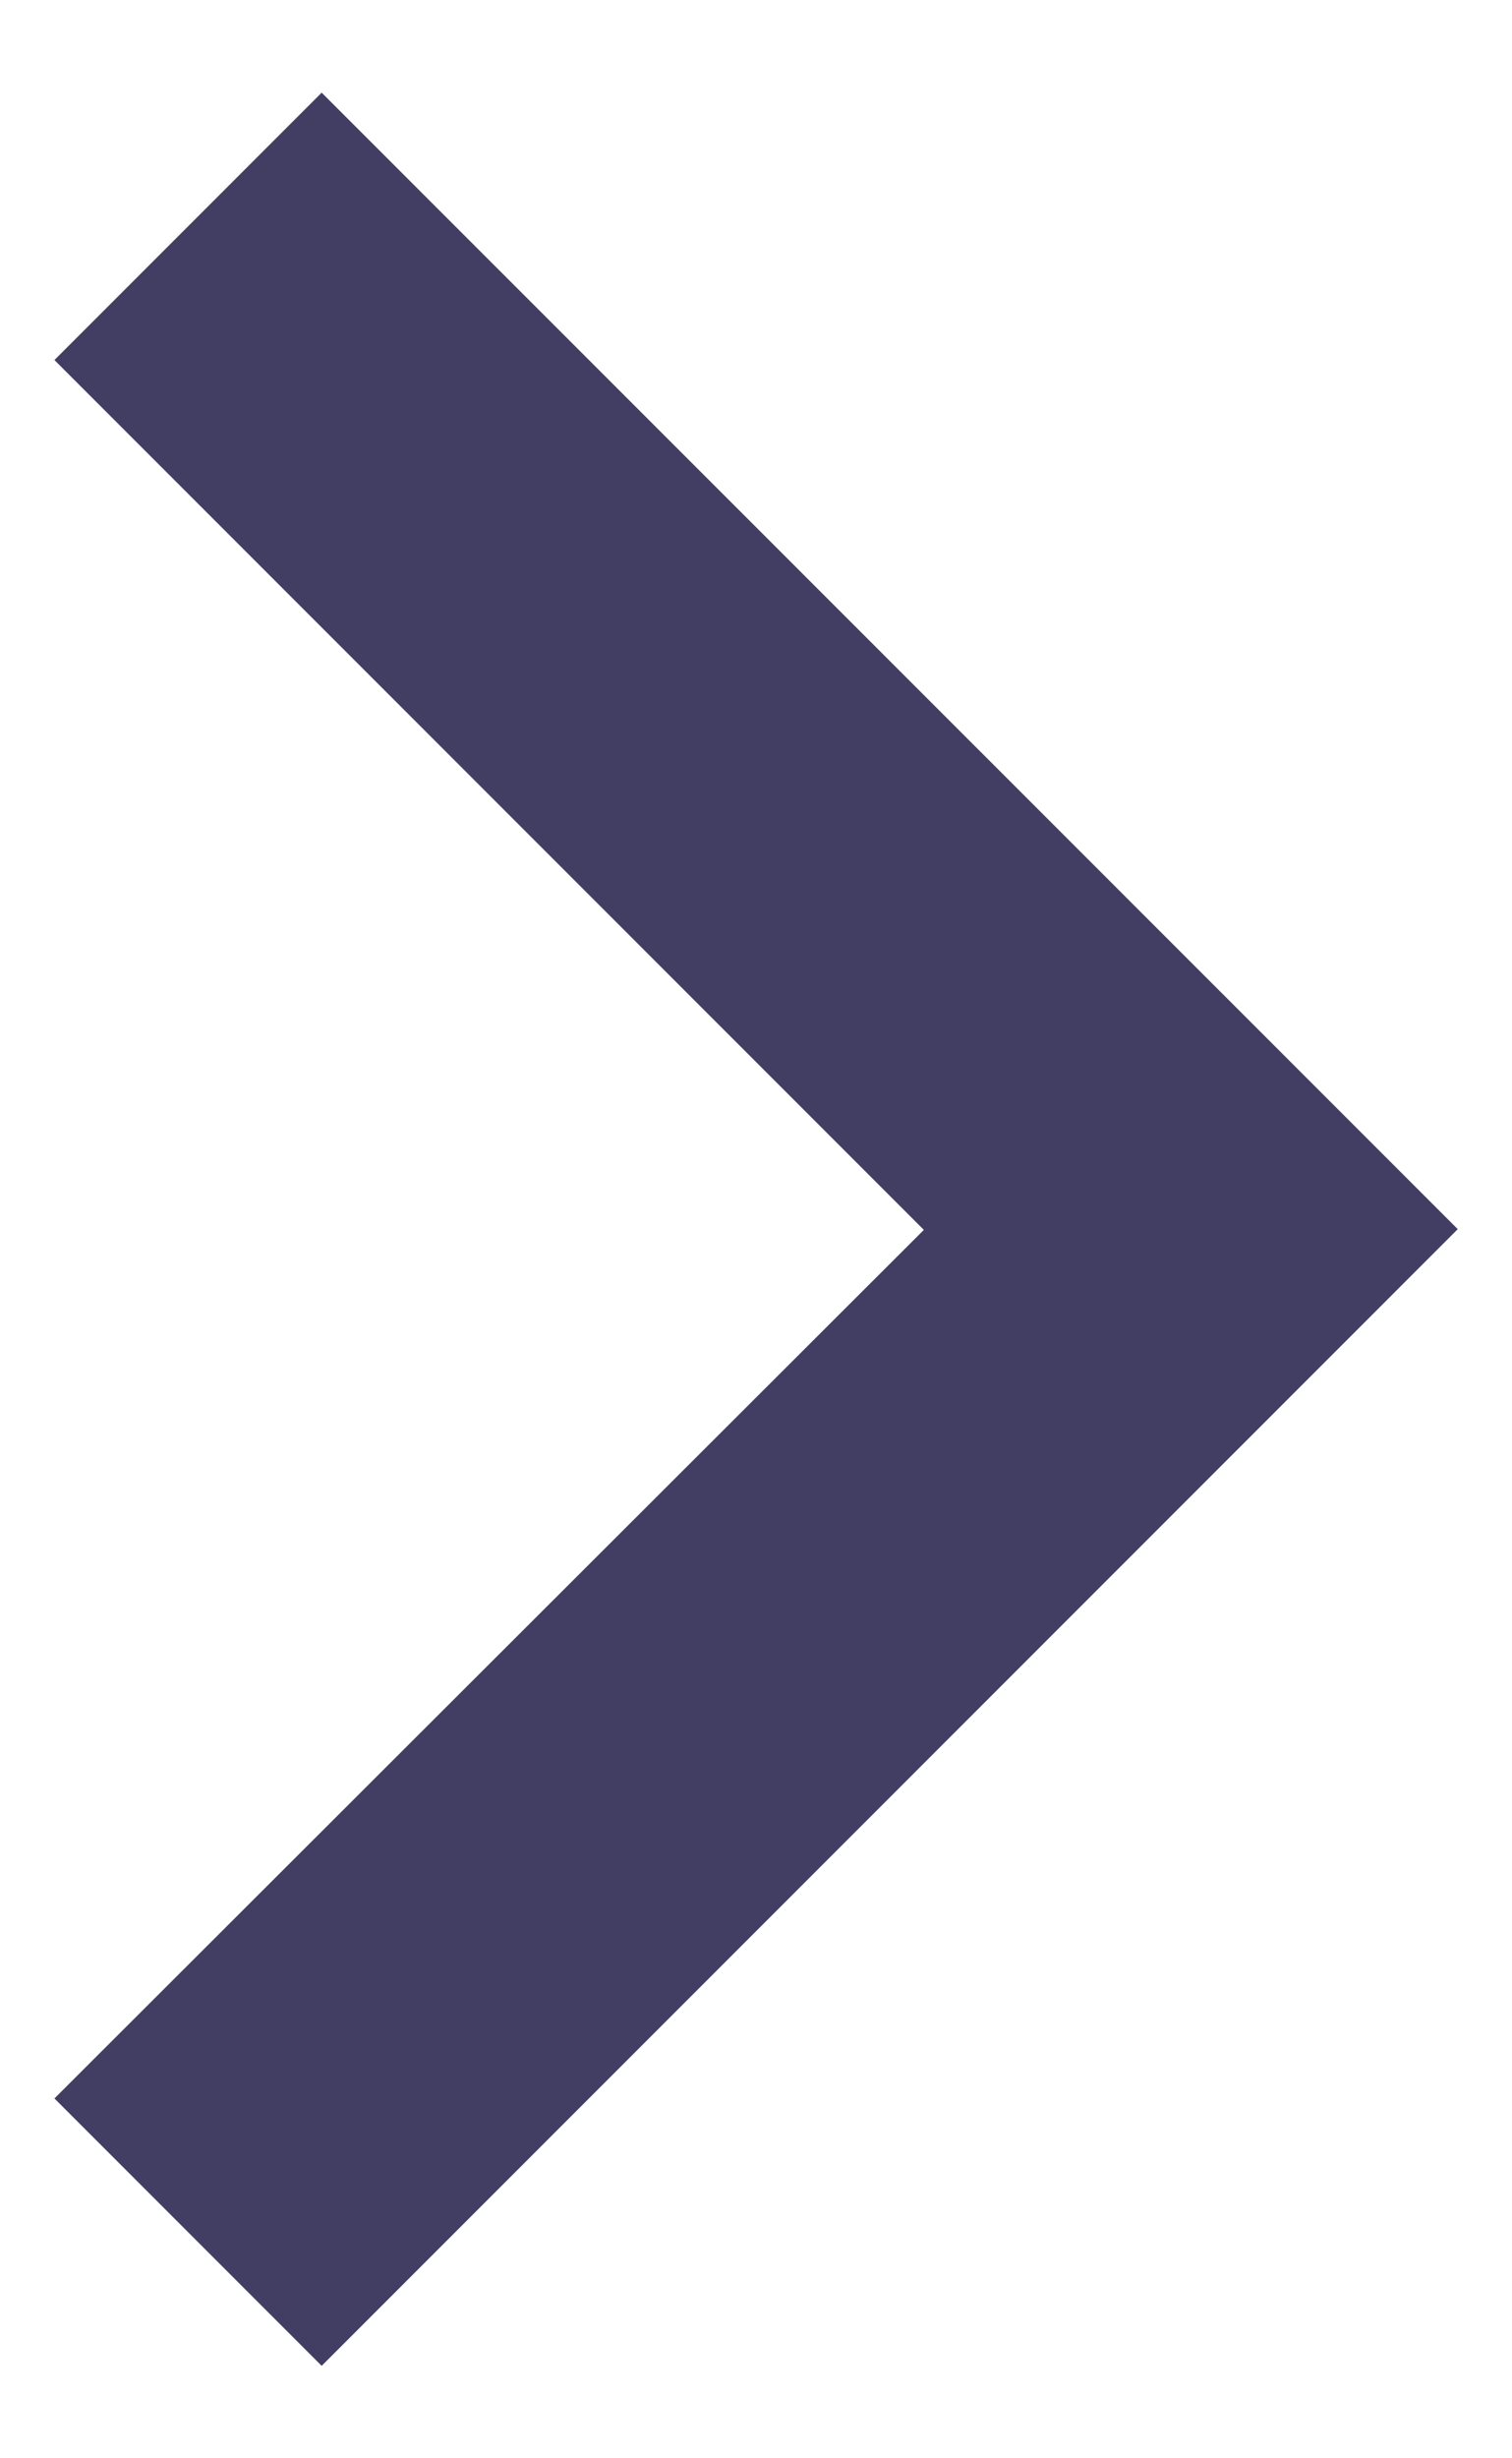
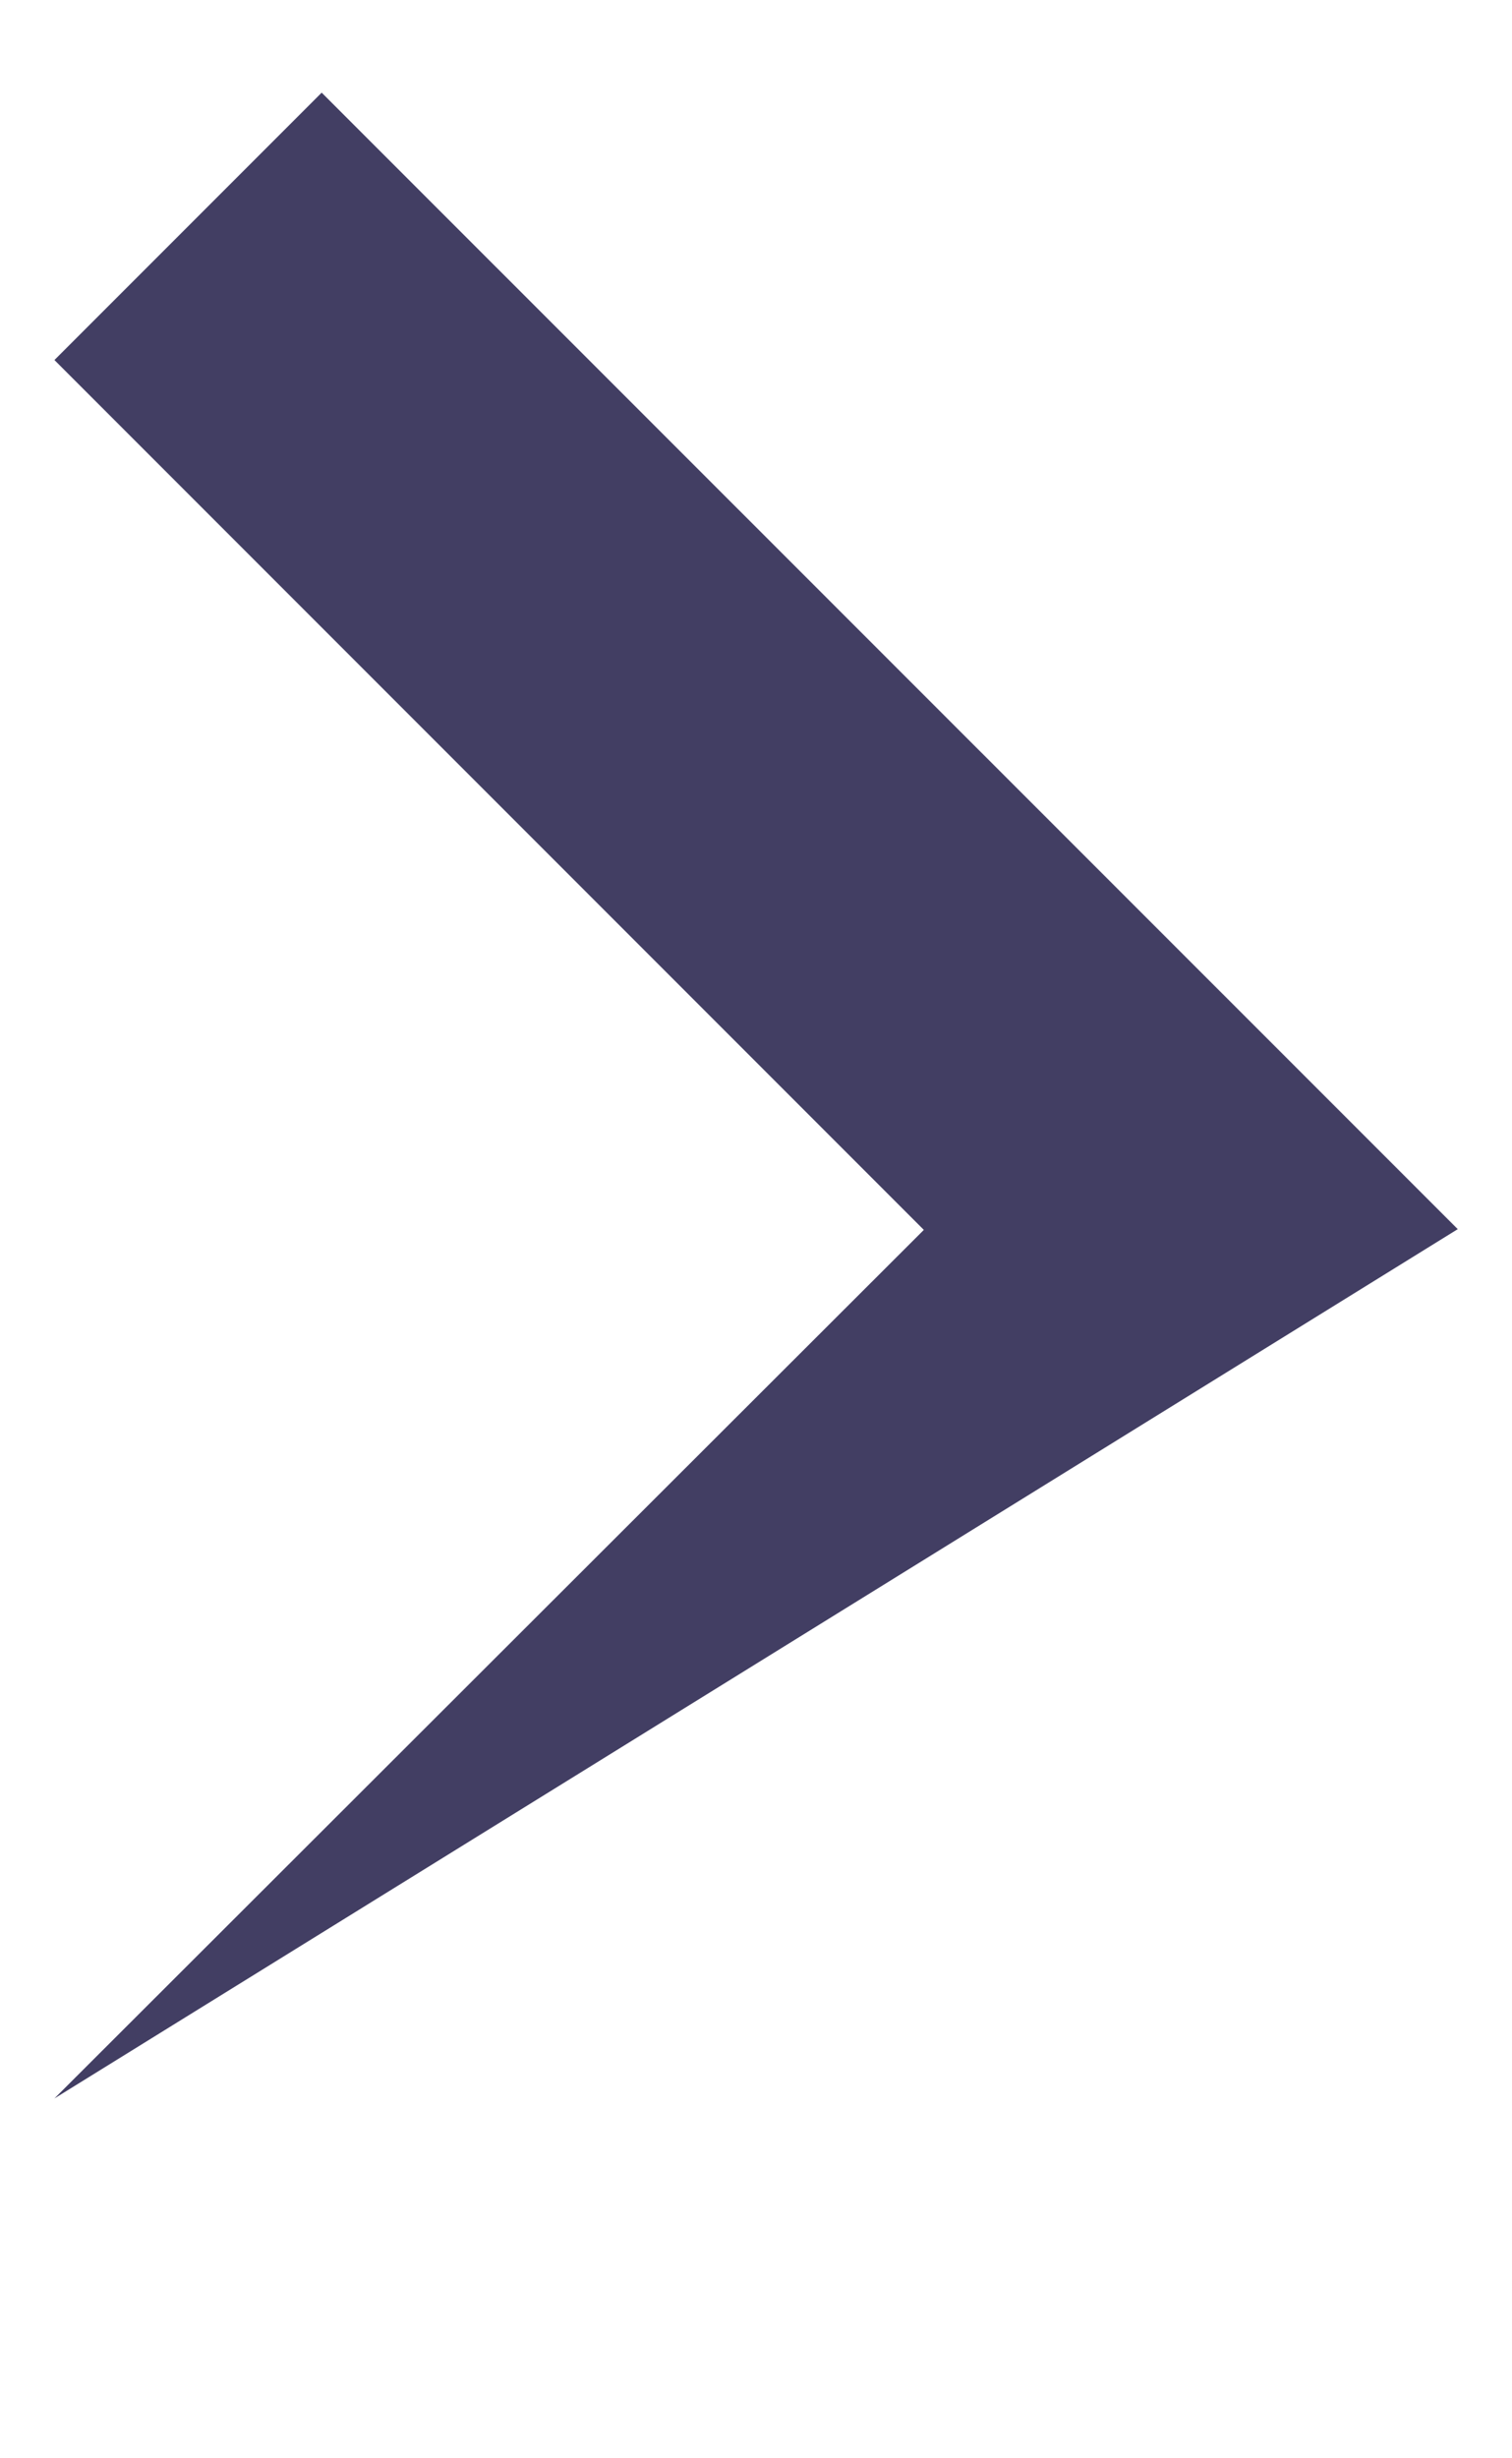
<svg xmlns="http://www.w3.org/2000/svg" width="8" height="13" viewBox="0 0 8 13" fill="none">
-   <path d="M7.713 6.5L1.702 0.49L0.288 1.904L4.888 6.504L0.288 11.097L1.702 12.511L7.713 6.5Z" fill="#423E63" />
+   <path d="M7.713 6.5L1.702 0.49L0.288 1.904L4.888 6.504L0.288 11.097L7.713 6.5Z" fill="#423E63" />
</svg>